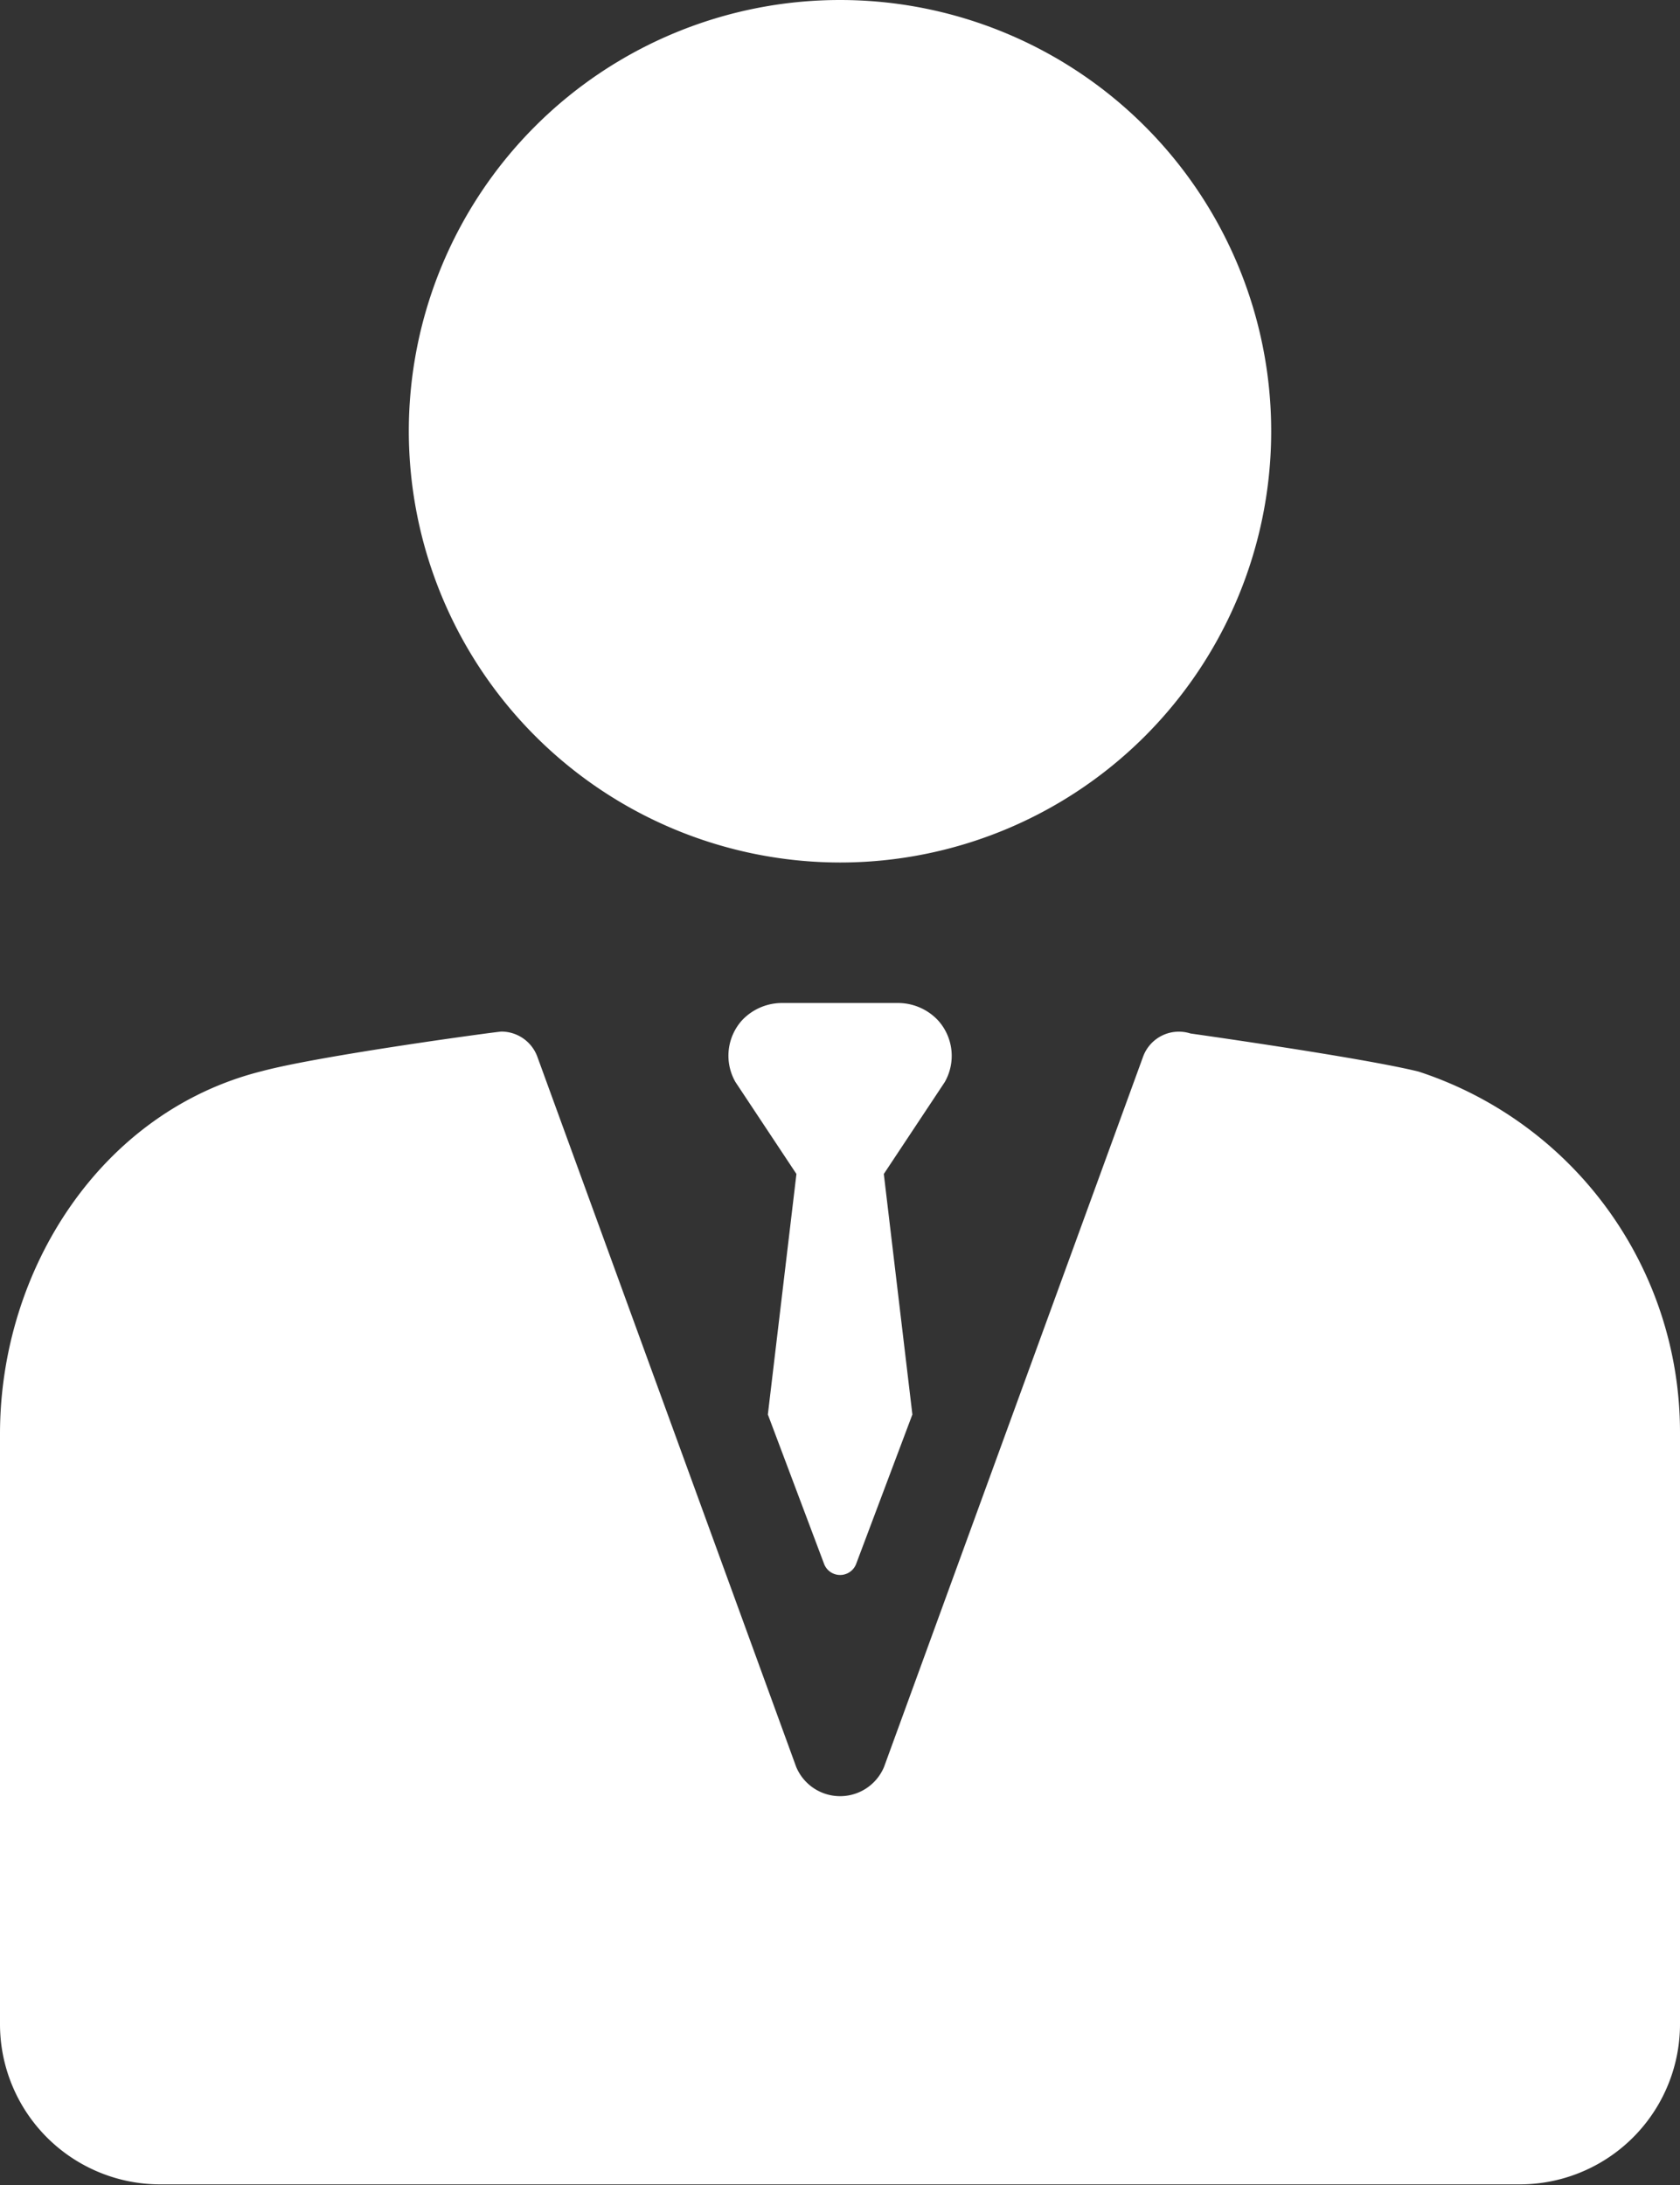
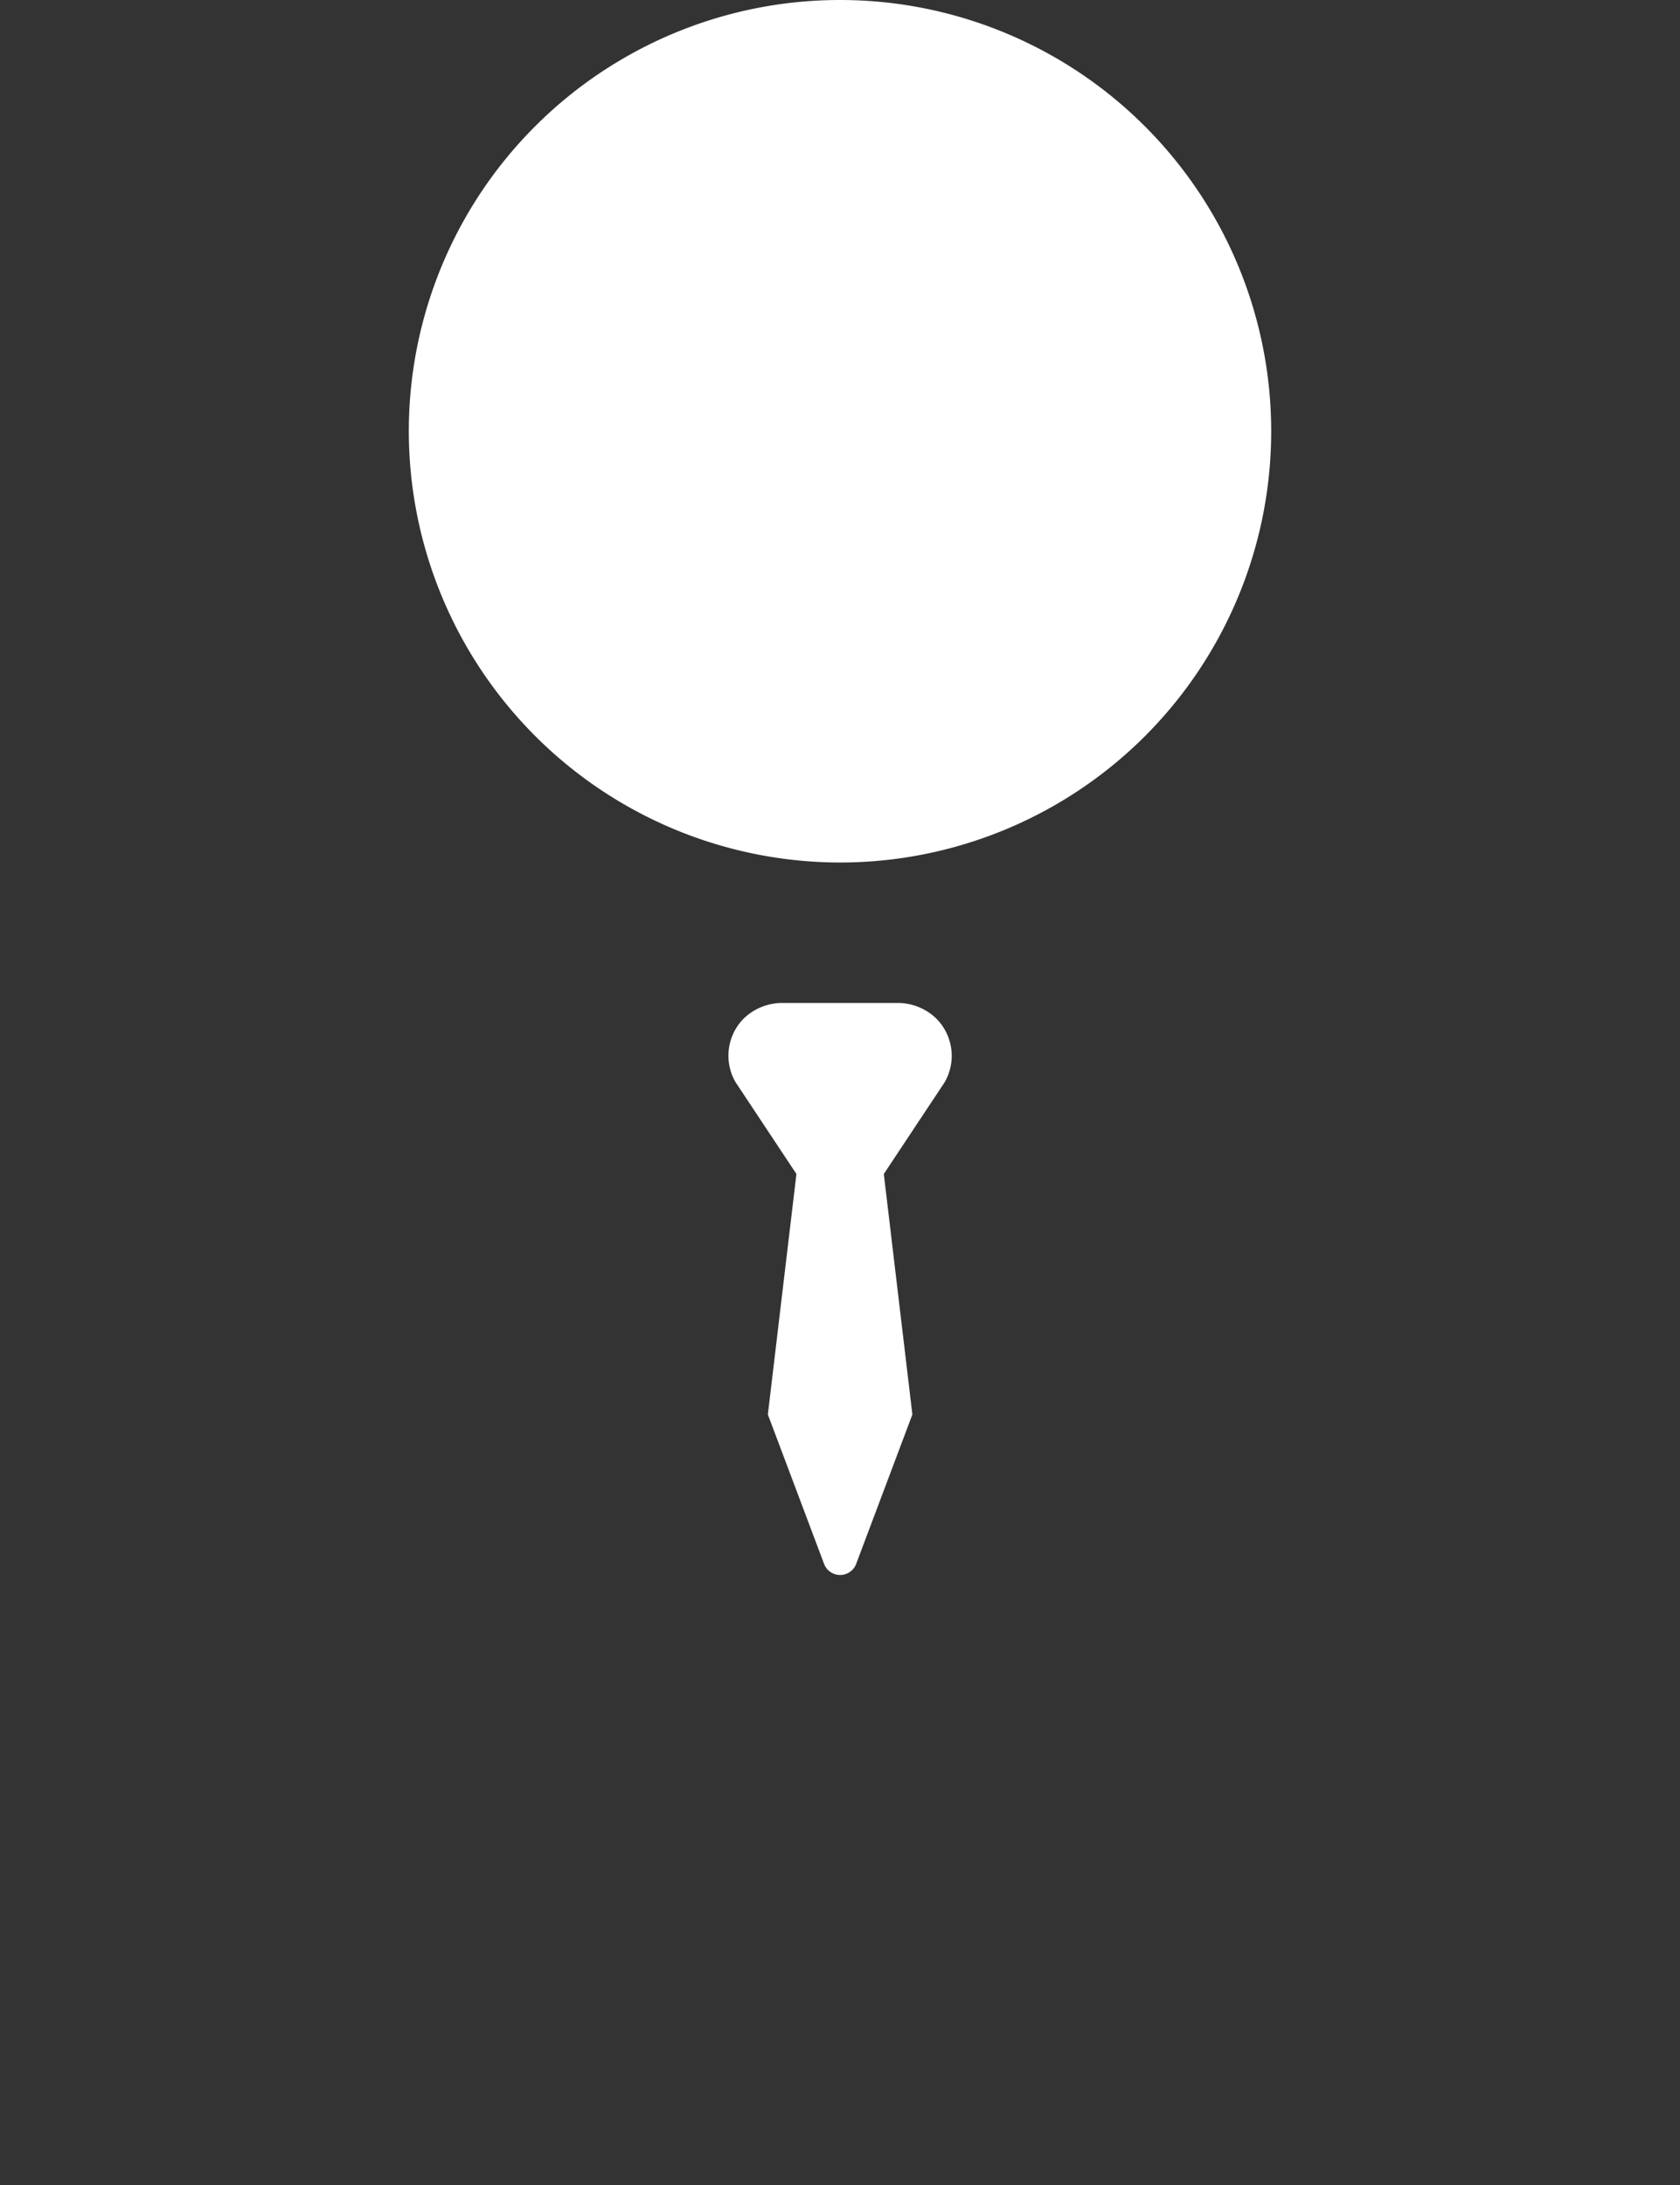
<svg xmlns="http://www.w3.org/2000/svg" viewBox="0 0 70.56 91.77">
  <rect x="0" y="0" width="70.56" height="91.77" fill="#333333" stroke="none" />
  <defs>
    <style>.cls-1{fill:#fff;}</style>
  </defs>
  <title>Asset 170</title>
  <g id="Layer_2" data-name="Layer 2">
    <g id="レイヤー_1" data-name="レイヤー 1">
      <path class="cls-1" d="M35.28,36.22A18.11,18.11,0,1,0,17.17,18.11,18.13,18.13,0,0,0,35.28,36.22Z" />
-       <path class="cls-1" d="M59.58,45h0C57.19,44.41,50,43.4,50,43.4a1.6,1.6,0,0,0-2,1L37.13,74.2a2,2,0,0,1-3.69,0L22.57,44.38a1.61,1.61,0,0,0-1.51-1.06c-.16,0-7.58,1-10.05,1.66C4.26,46.66,0,53.3,0,60.22V85a6.73,6.73,0,0,0,6.73,6.73H63.83A6.73,6.73,0,0,0,70.56,85V60.14A15.93,15.93,0,0,0,59.58,45Z" />
      <path class="cls-1" d="M39.38,42.83a2.31,2.31,0,0,0-1.71-.71H32.89a2.31,2.31,0,0,0-1.71.71,2.22,2.22,0,0,0-.29,2.61l2.56,3.86-1.2,10.1,2.36,6.27a.72.72,0,0,0,1.35,0l2.36-6.27-1.2-10.1,2.56-3.86A2.22,2.22,0,0,0,39.38,42.83Z" />
    </g>
  </g>
</svg>